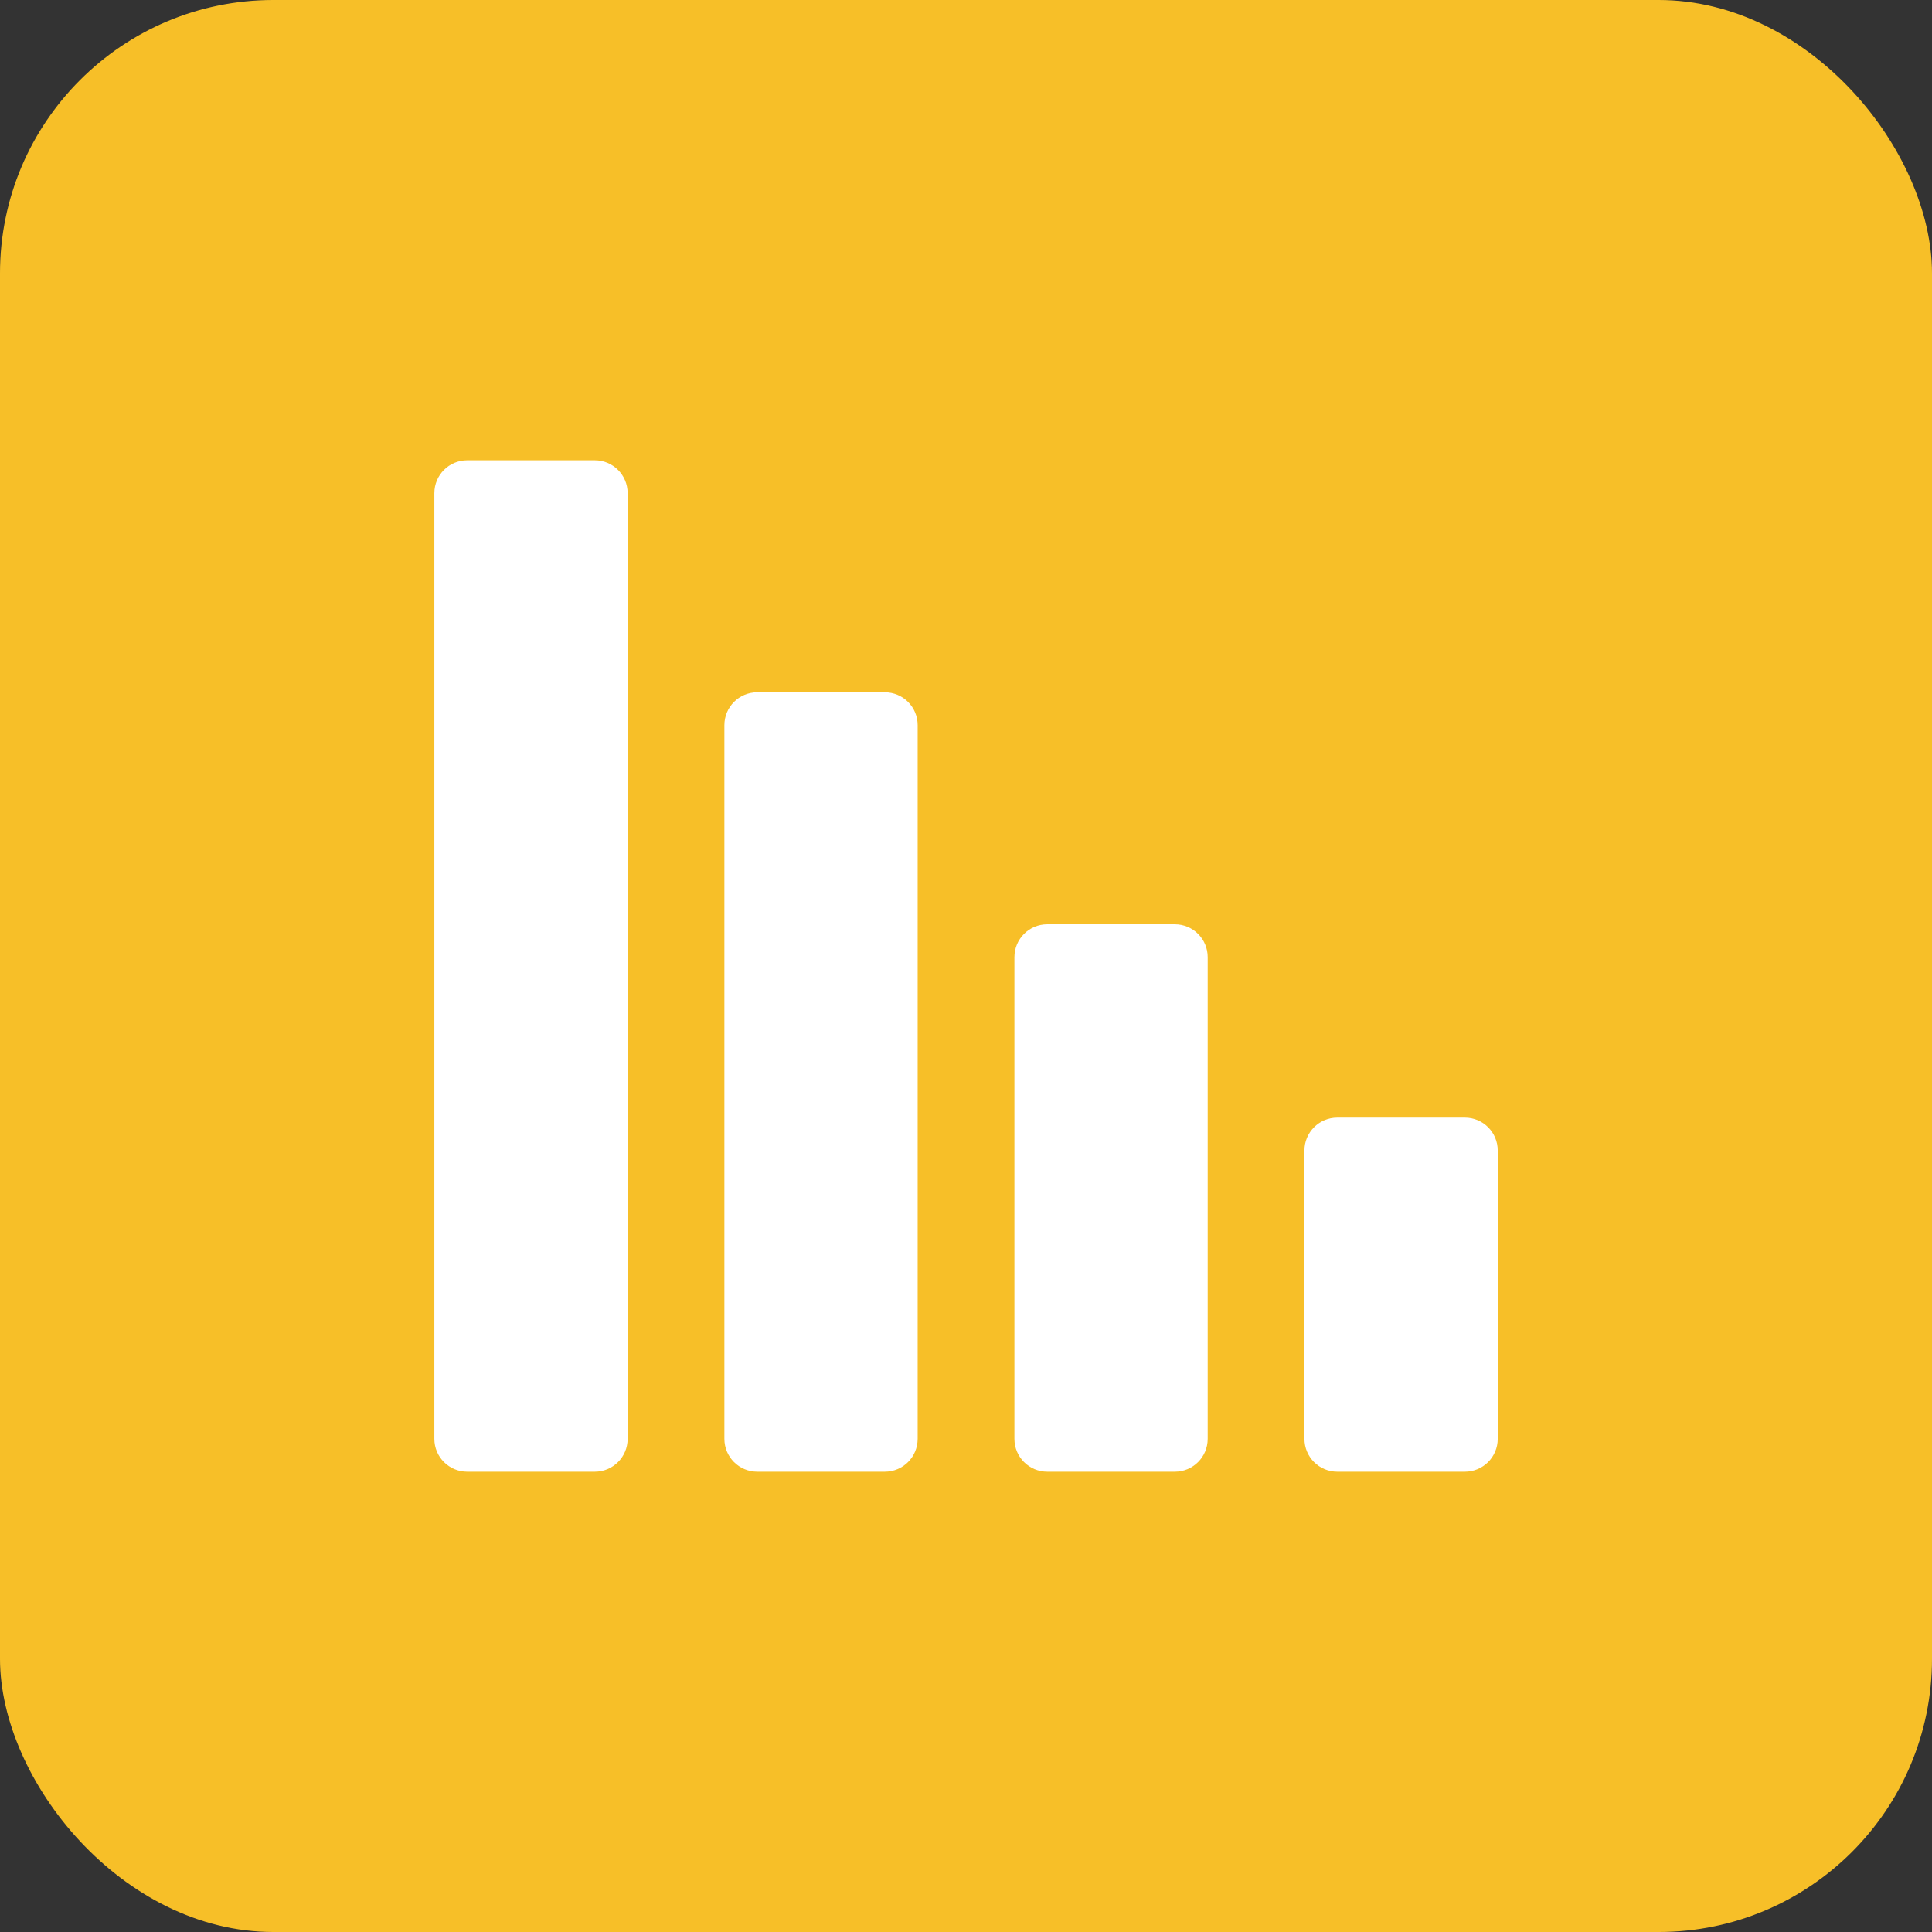
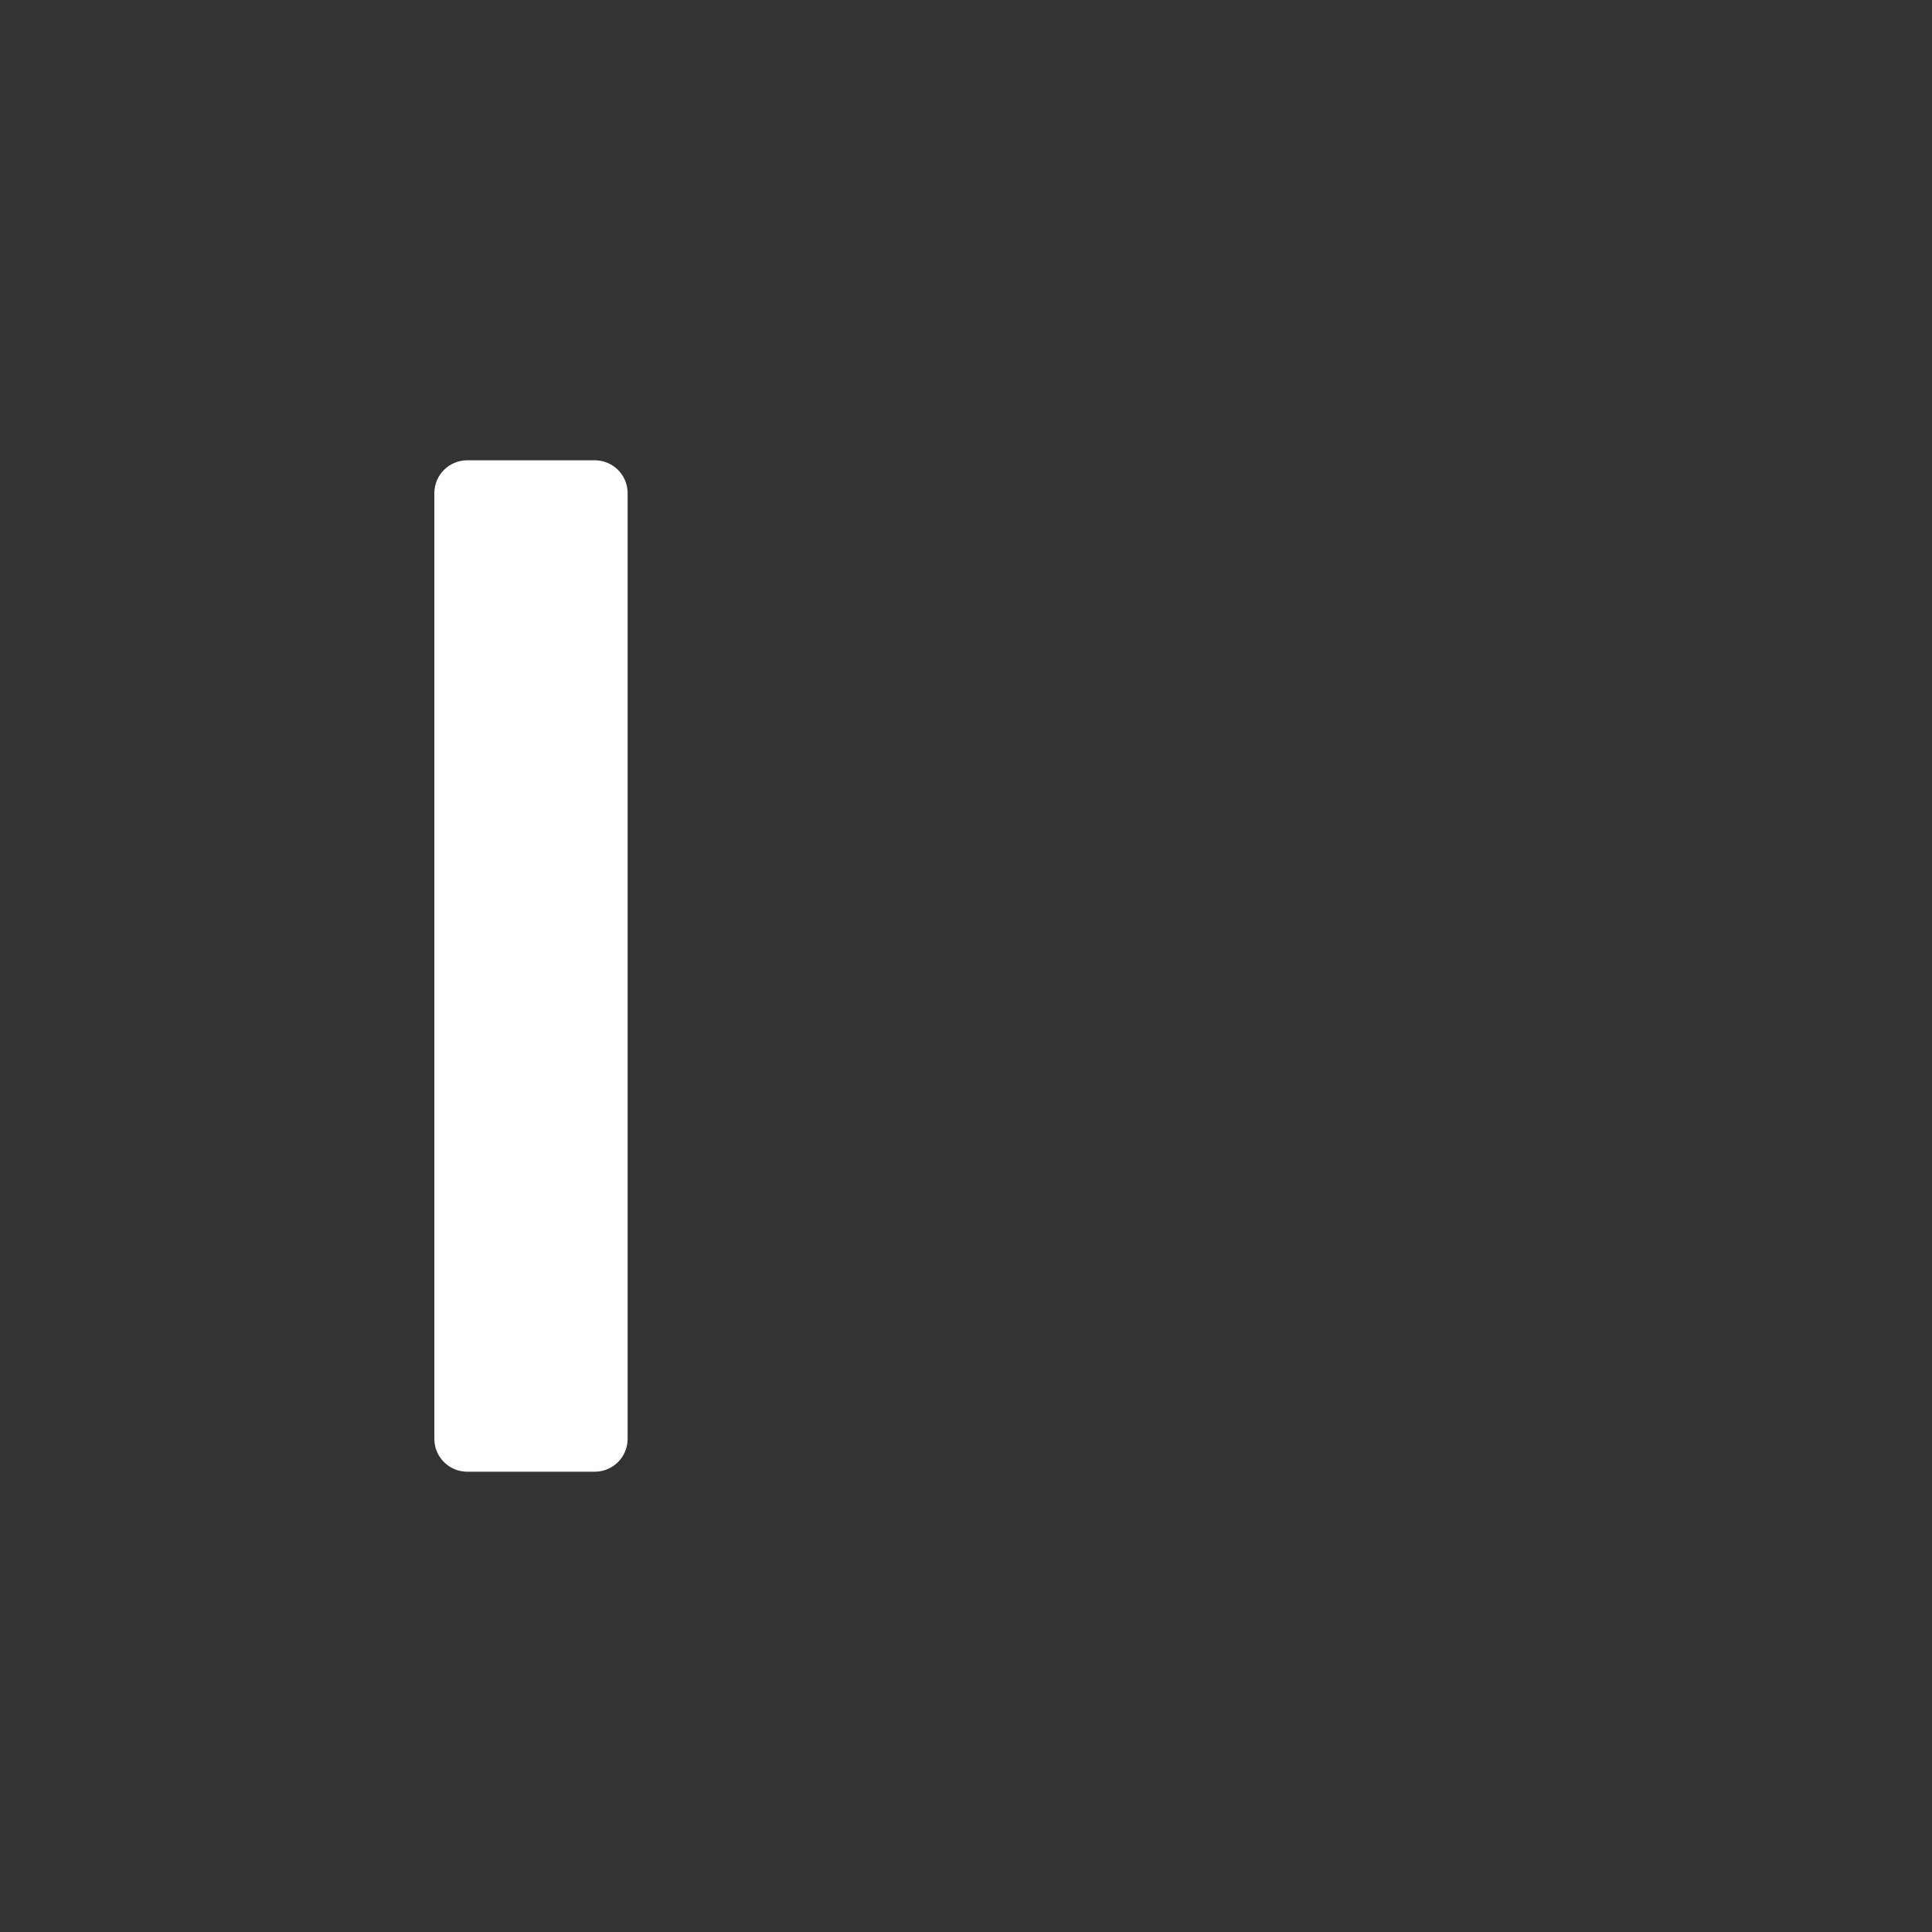
<svg xmlns="http://www.w3.org/2000/svg" id="Layer_2" data-name="Layer 2" viewBox="0 0 251 251">
  <rect x="0" y="0" width="251" height="251" fill="#333333" stroke="none" />
  <defs>
    <style>
      .cls-1 {
        fill: #f7bf28;
      }

      .cls-1, .cls-2 {
        stroke-width: 0px;
      }

      .cls-2 {
        fill: #fff;
      }
    </style>
  </defs>
  <g id="Layer_1-2" data-name="Layer 1">
    <g id="Layer_1-2" data-name="Layer 1-2">
-       <rect class="cls-1" width="251" height="251" rx="35.5" ry="35.5" />
      <g>
-         <path class="cls-2" d="M194.58,186.93v-37.46c0-2.36-1.91-4.27-4.27-4.27h-16.57c-2.36,0-4.27,1.91-4.27,4.27v37.46c0,2.36,1.91,4.27,4.27,4.27h16.57c2.36,0,4.27-1.91,4.27-4.27Z" />
-         <path class="cls-2" d="M156.9,186.93v-62.58c0-2.36-1.91-4.27-4.27-4.27h-16.57c-2.36,0-4.27,1.91-4.27,4.27v62.58c0,2.36,1.91,4.27,4.27,4.27h16.57c2.36,0,4.27-1.91,4.27-4.27Z" />
-         <path class="cls-2" d="M119.22,186.93v-92.72c0-2.36-1.91-4.27-4.27-4.27h-16.57c-2.36,0-4.27,1.91-4.27,4.27v92.72c0,2.36,1.91,4.27,4.27,4.27h16.57c2.36,0,4.27-1.91,4.27-4.27Z" />
        <path class="cls-2" d="M81.54,186.93v-122.86c0-2.36-1.91-4.27-4.27-4.27h-16.57c-2.36,0-4.27,1.91-4.27,4.27v122.86c0,2.36,1.91,4.27,4.27,4.27h16.57c2.36,0,4.27-1.91,4.27-4.27Z" />
      </g>
    </g>
  </g>
</svg>